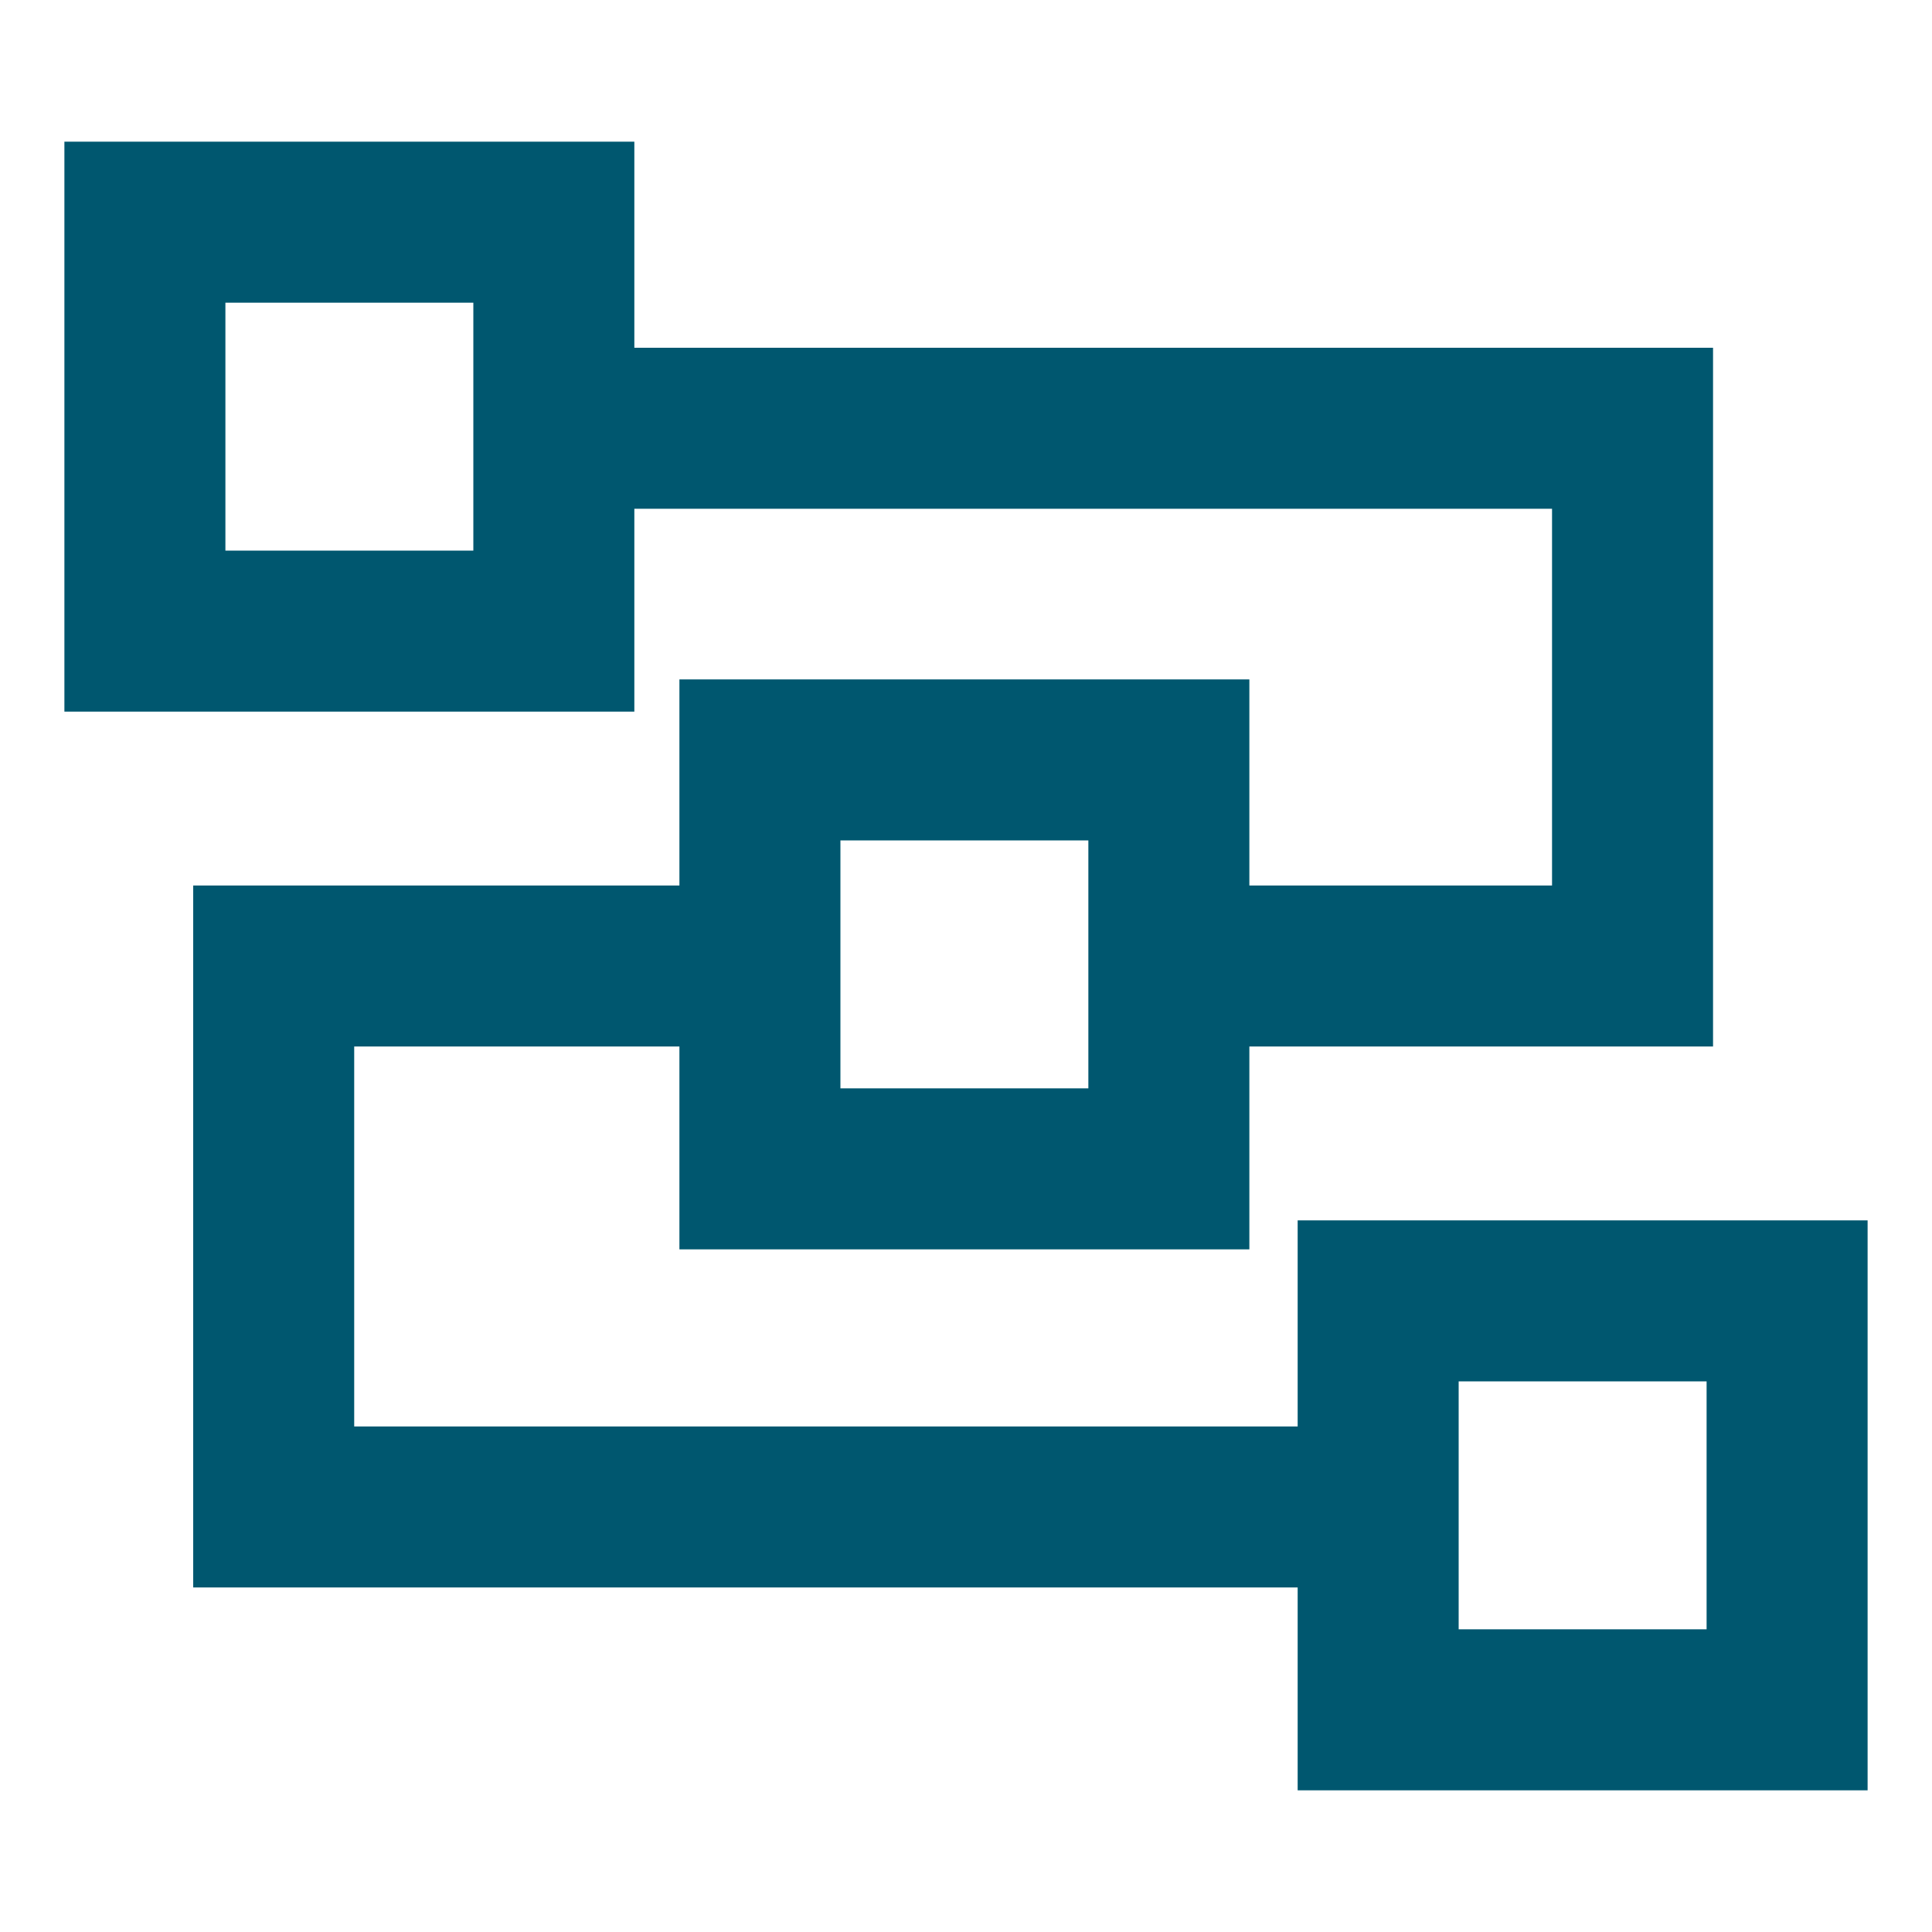
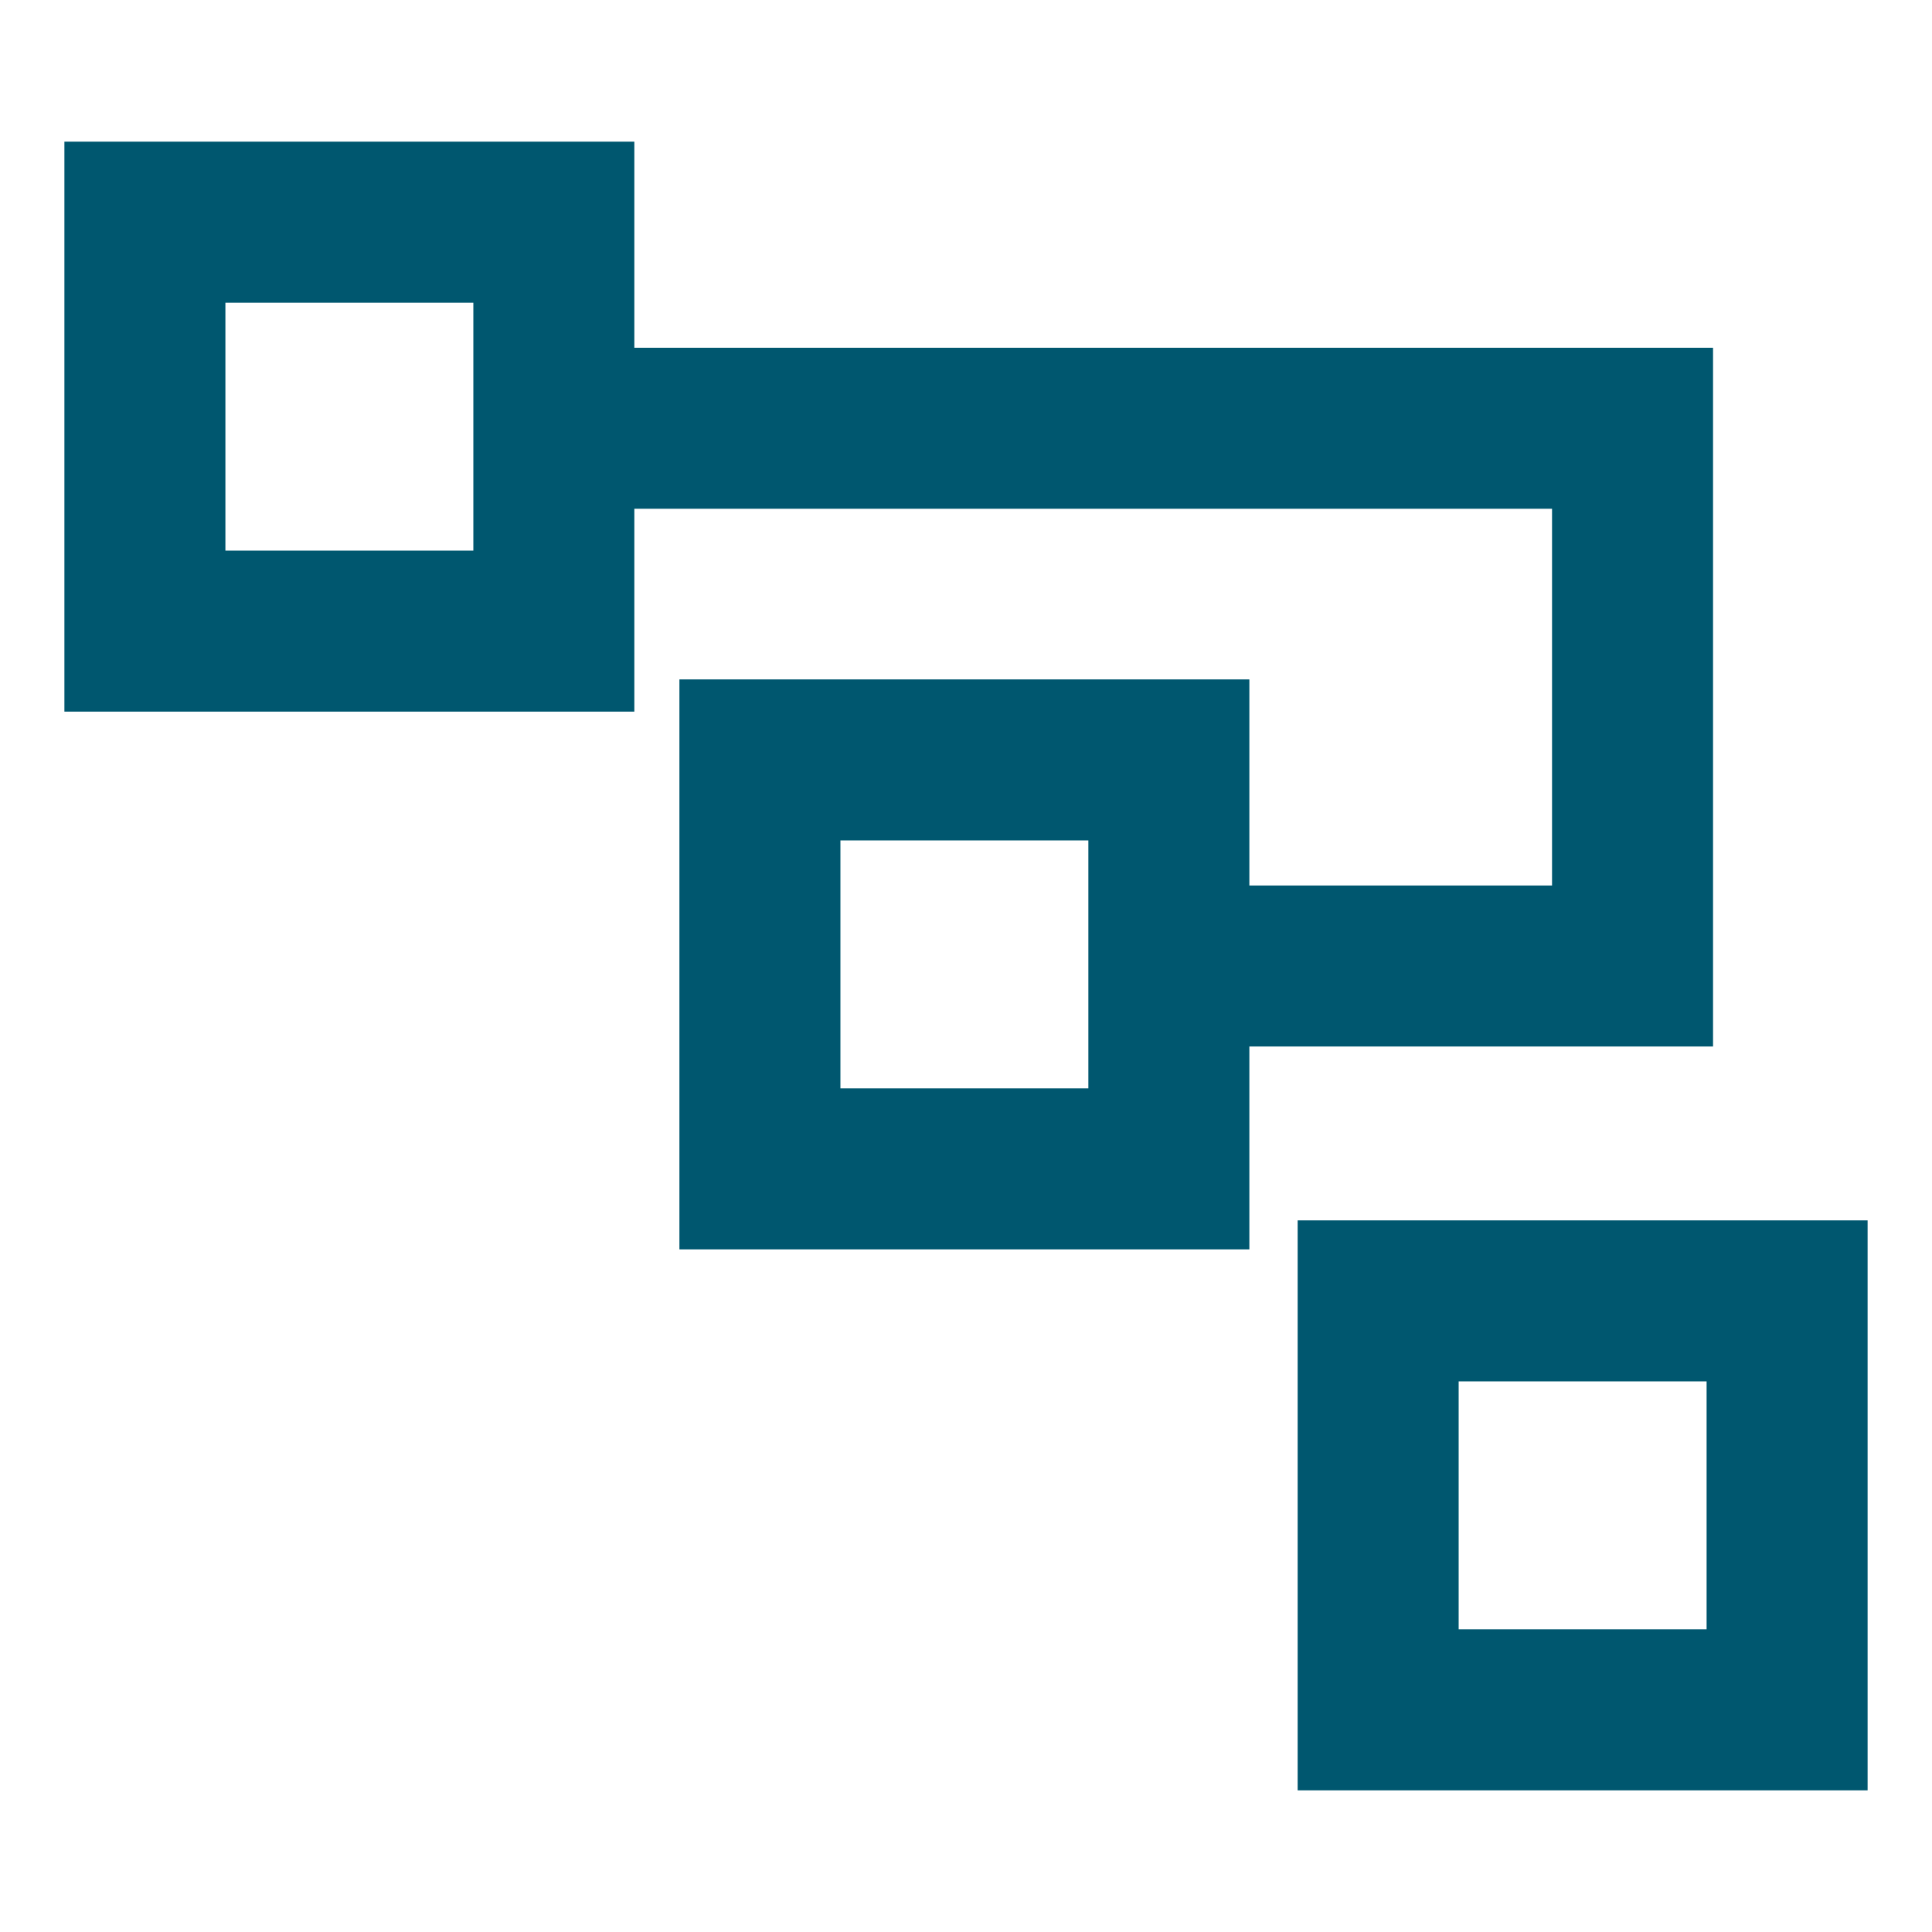
<svg xmlns="http://www.w3.org/2000/svg" version="1.1" id="Layer_1" x="0px" y="0px" viewBox="0 0 60 60" style="enable-background:new 0 0 60 60;" xml:space="preserve">
  <style type="text/css">
	.st0{fill:none;stroke:#00576F;stroke-width:5;stroke-miterlimit:10;}
	.st1{fill:#00576F;}
</style>
  <g>
    <rect x="4.5" y="6.9" class="st0" width="12.7" height="12.7" />
    <rect x="42.8" y="40.4" class="st0" width="12.7" height="12.7" />
    <rect x="23.6" y="23.6" class="st0" width="12.7" height="12.7" />
    <polyline class="st0" points="17,13.3 50.7,13.3 50.7,30 35.8,30  " />
-     <polyline class="st0" points="22.6,30 8.5,30 8.5,46.8 42,46.8  " />
  </g>
</svg>